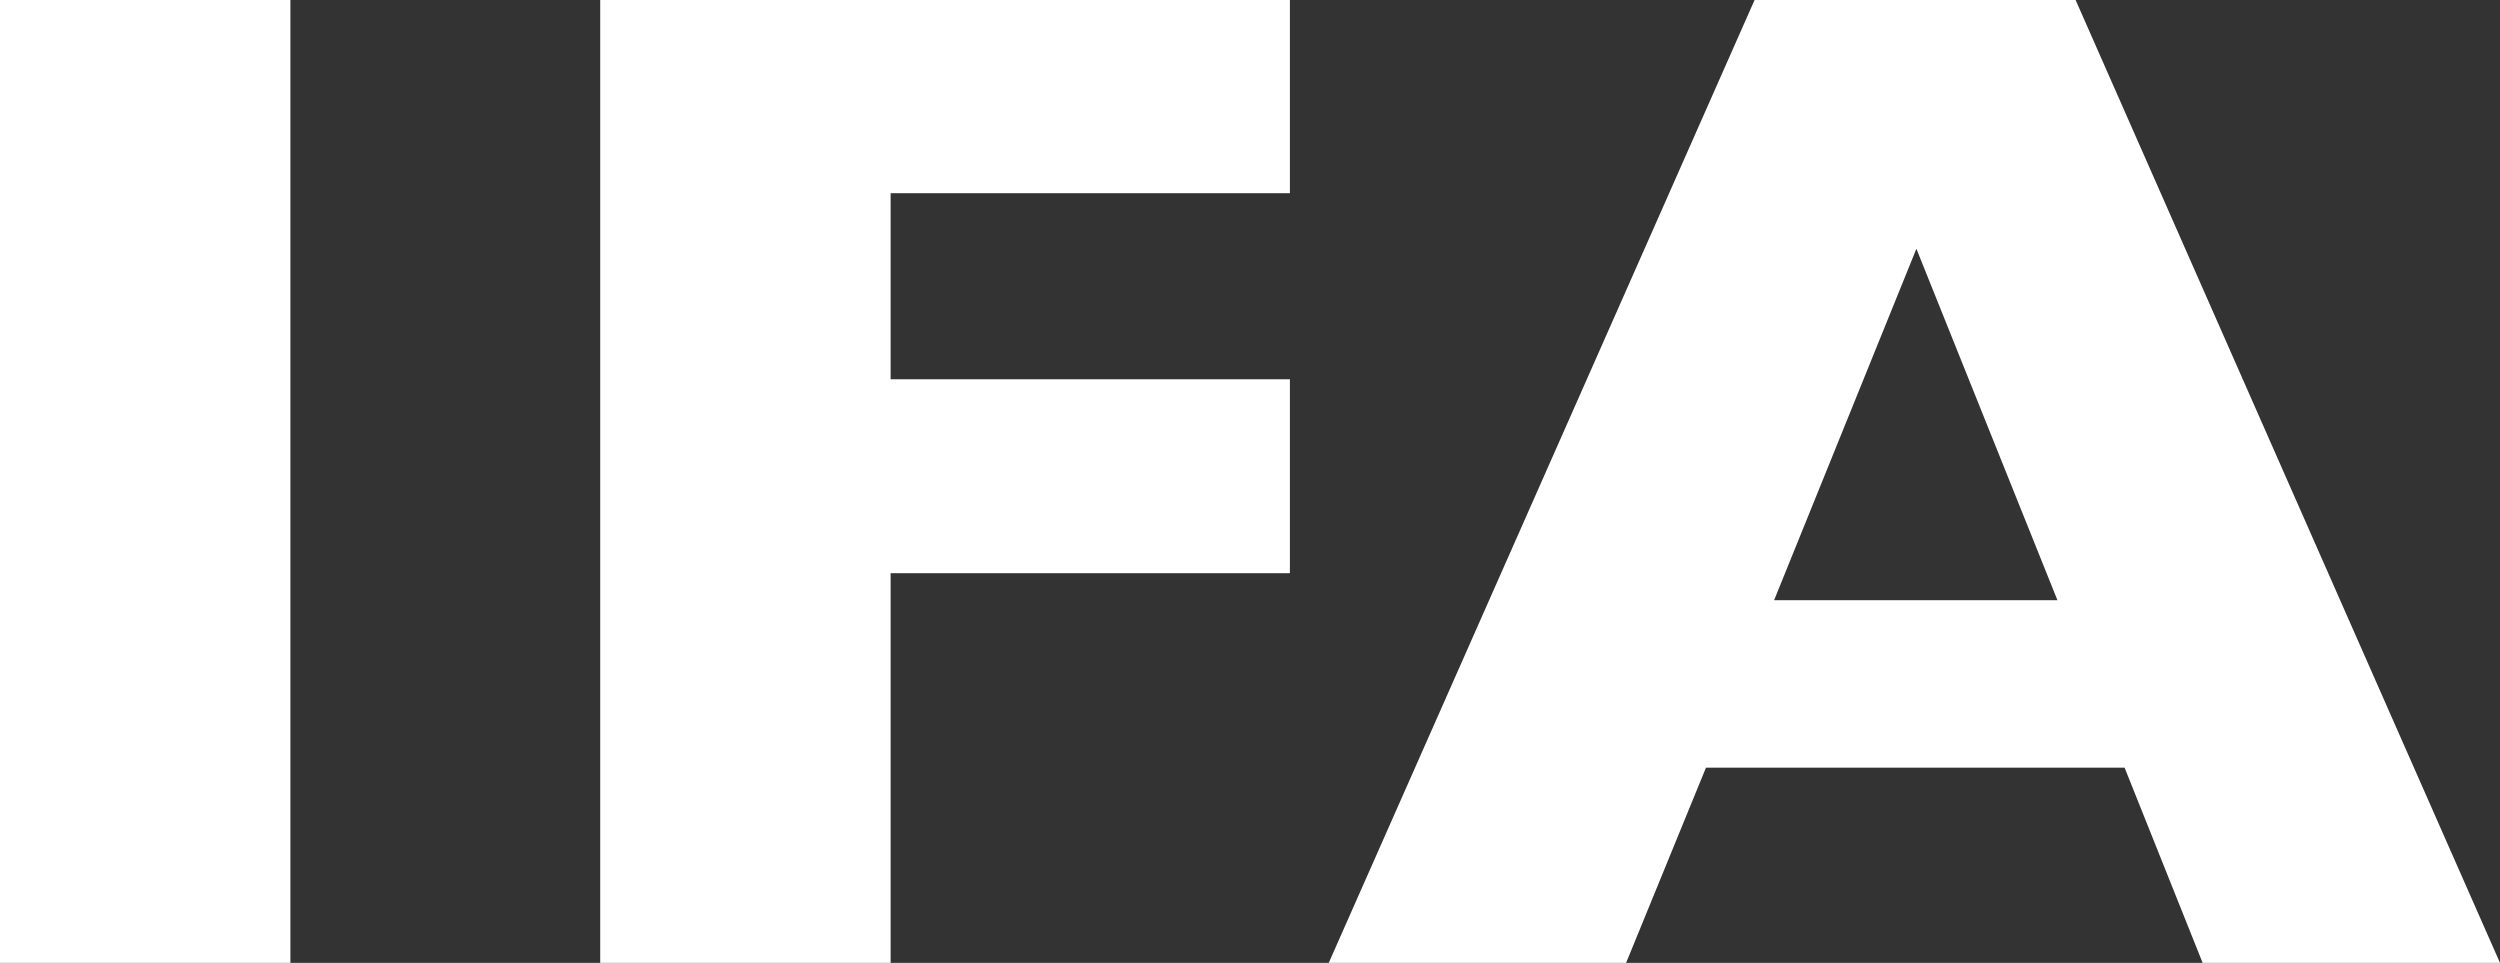
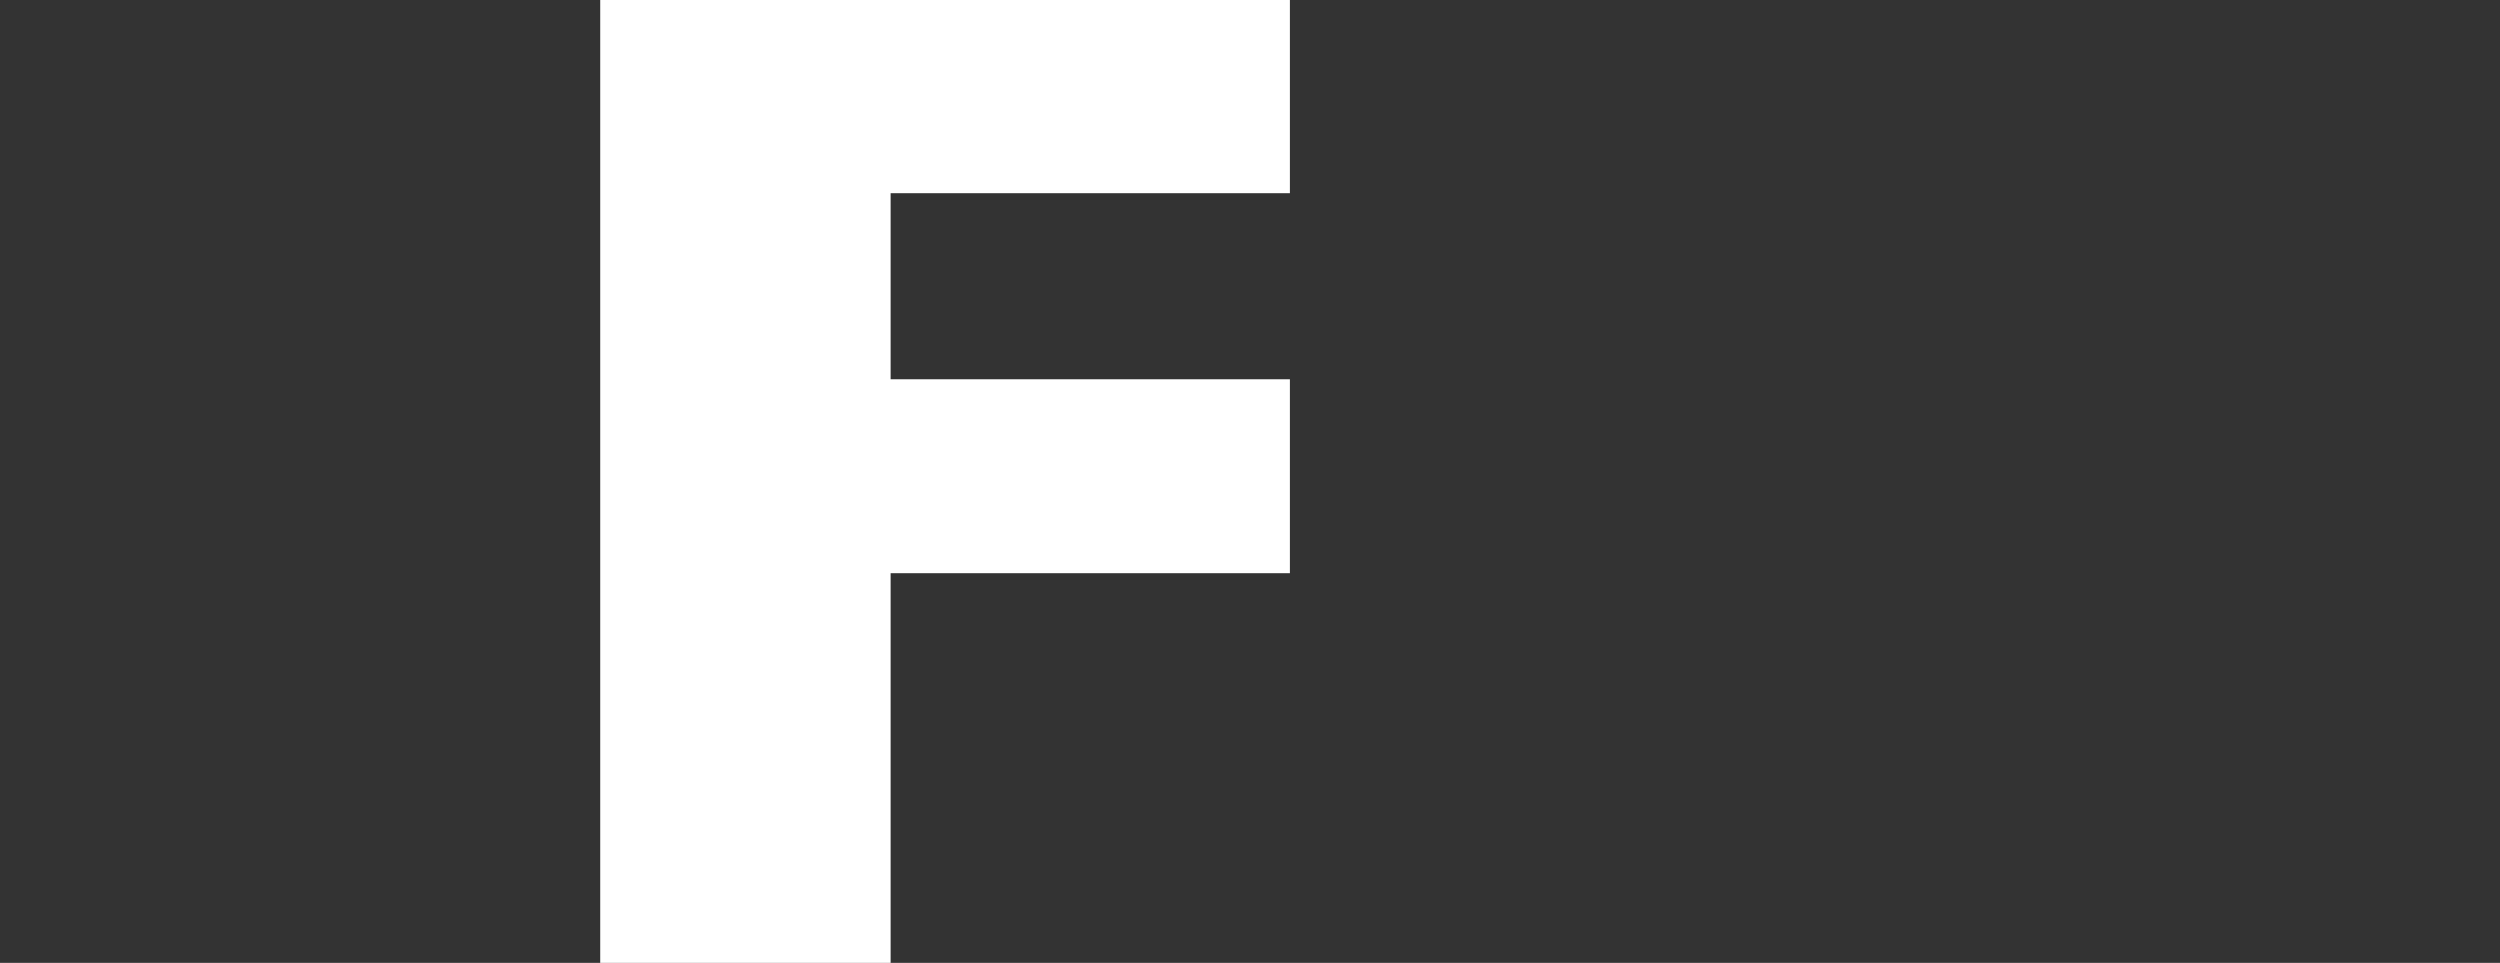
<svg xmlns="http://www.w3.org/2000/svg" width="25.878" height="9.967" viewBox="0 0 25.878 9.967">
  <rect x="0" y="0" width="25.878" height="9.967" fill="#333333" stroke="none" />
  <g id="グループ_308142" data-name="グループ 308142" transform="translate(-47.442 -127.488)">
-     <path id="パス_17162" data-name="パス 17162" d="M93.086,10.307H90.008L89.2,8.286H84.867l-.827,2.021H80.962L85.37.34h3.323ZM88.505,6.553l-1.46-3.638L85.572,6.553Z" transform="translate(-19.766 127.148)" fill="#fff" />
    <path id="パス_17160" data-name="パス 17160" d="M60.6,6.273H56.467v4.034H53.461V.34H60.6v2H56.467V4.266H60.6Z" transform="translate(0.194 127.148)" fill="#fff" />
-     <path id="パス_17158" data-name="パス 17158" d="M33.235,10.307H30.229V.34h3.006Z" transform="translate(17.213 127.148)" fill="#fff" />
  </g>
</svg>